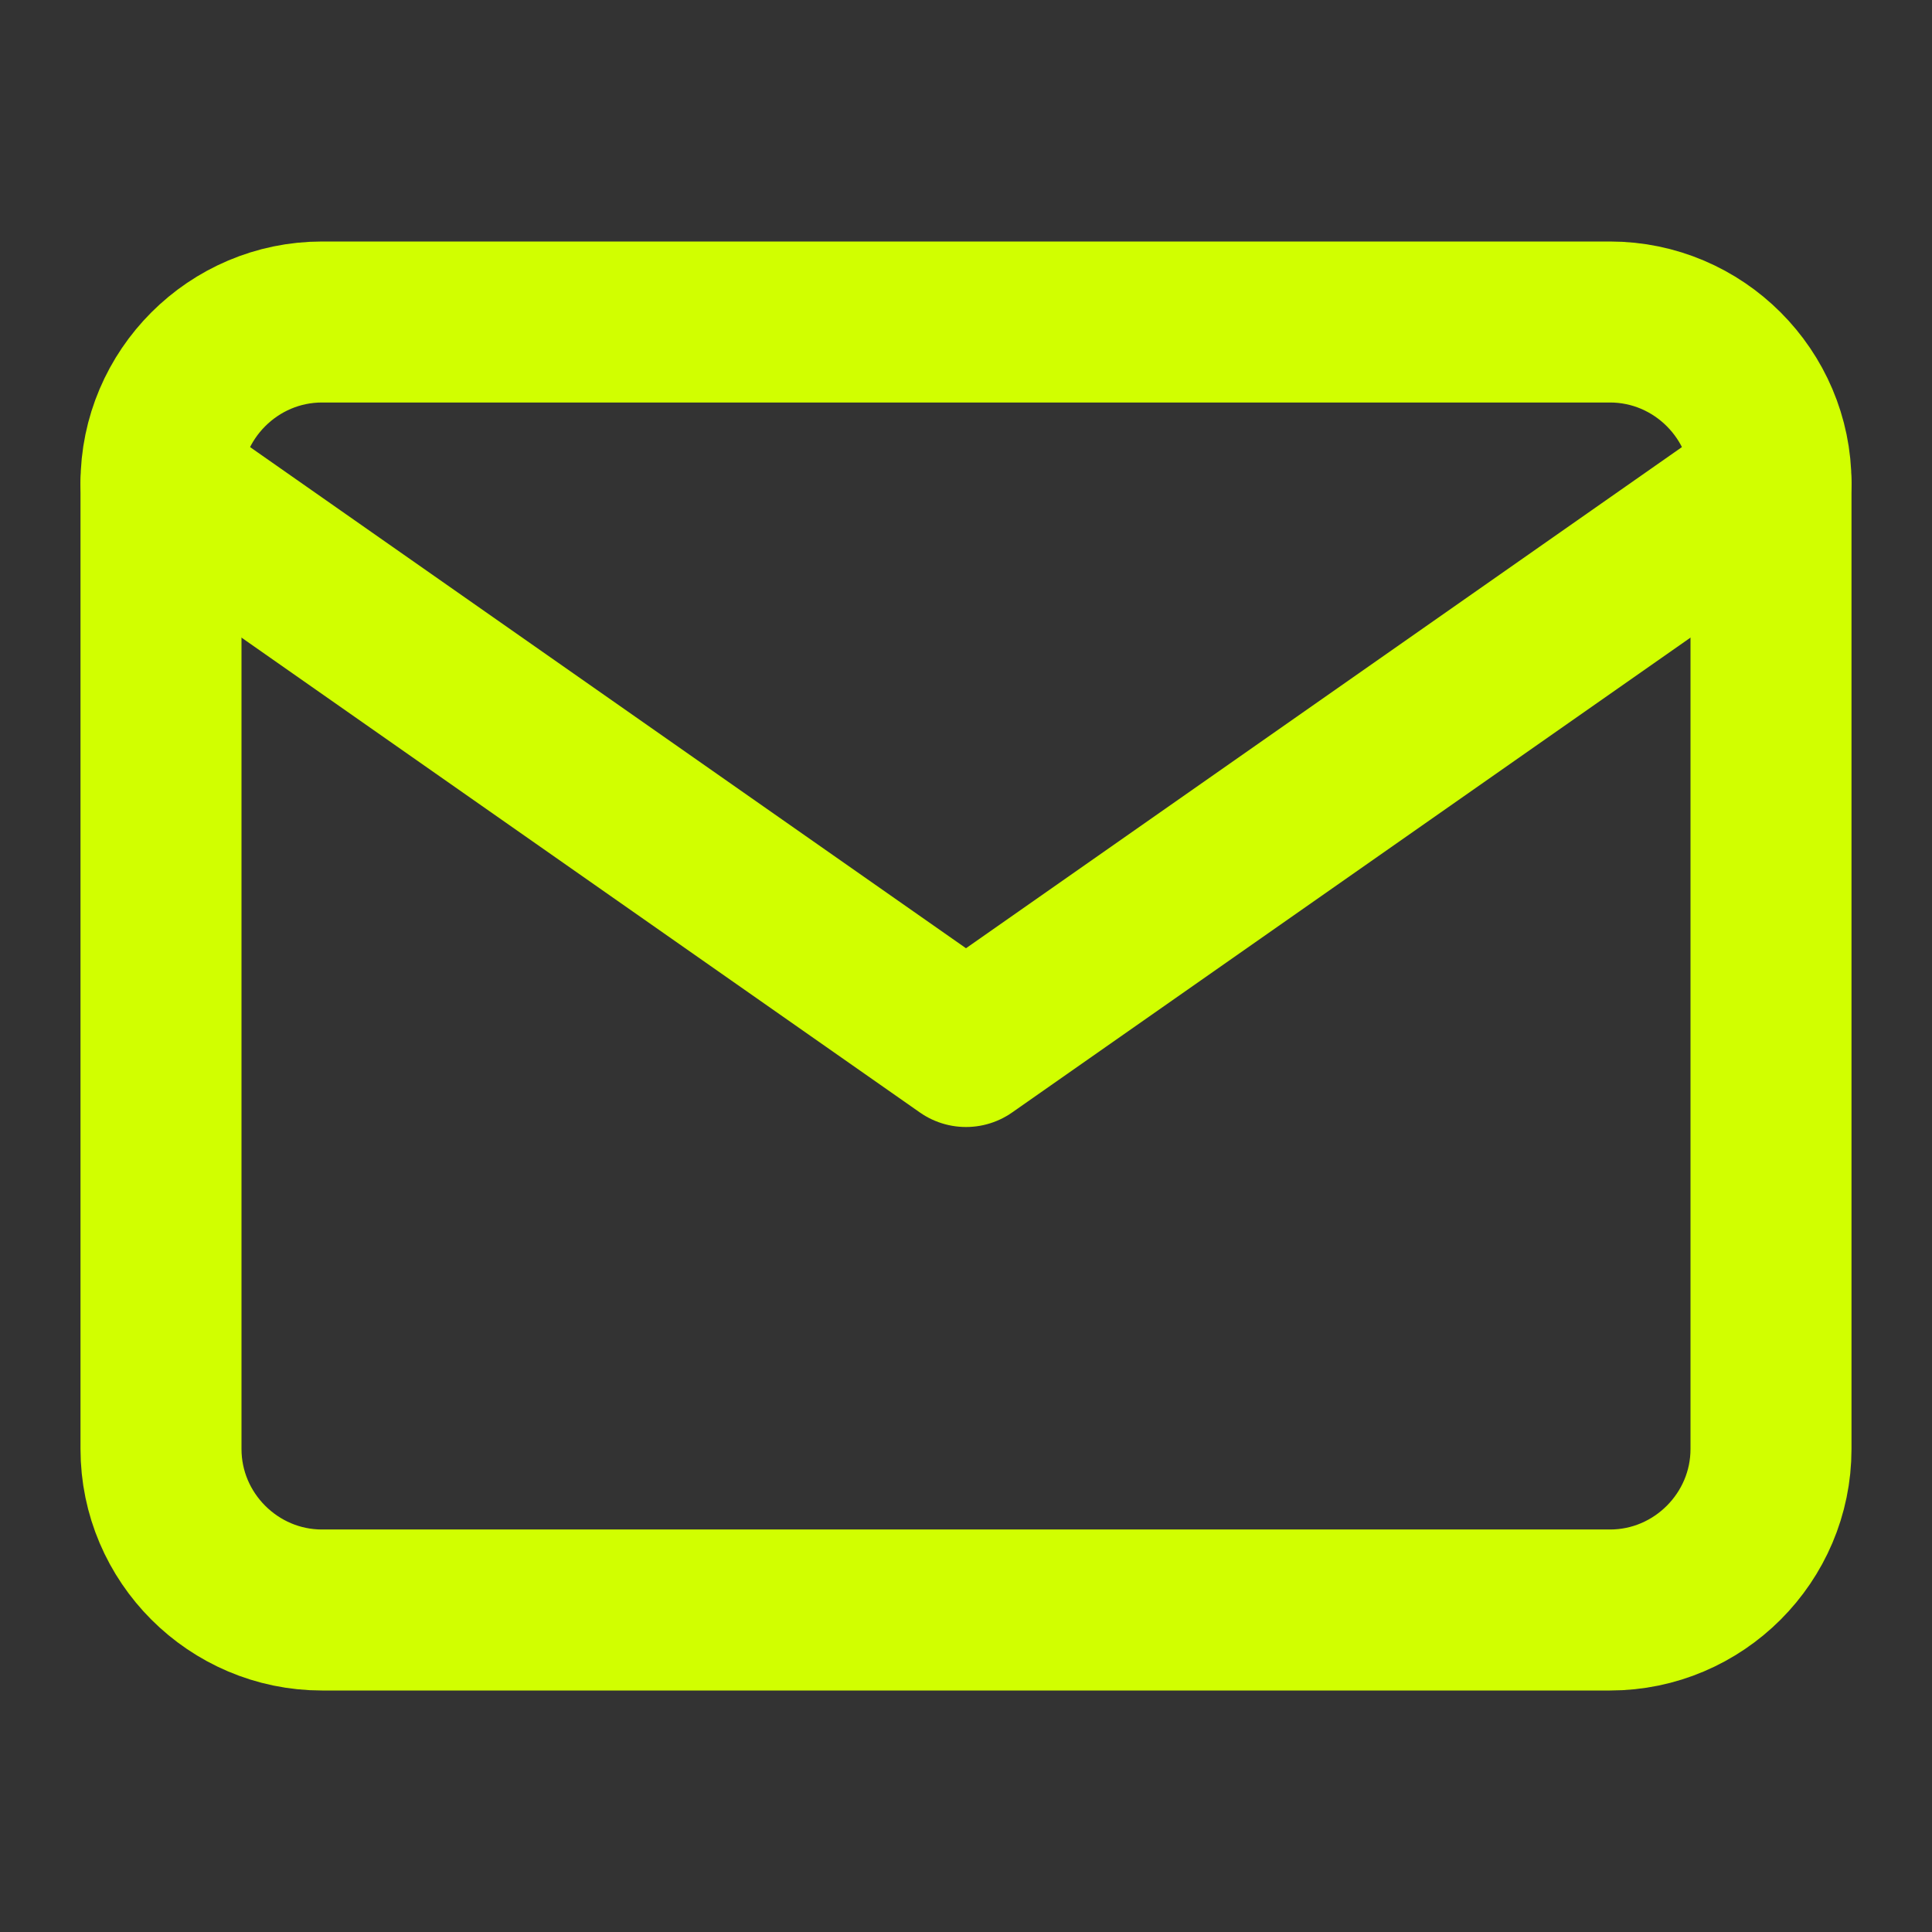
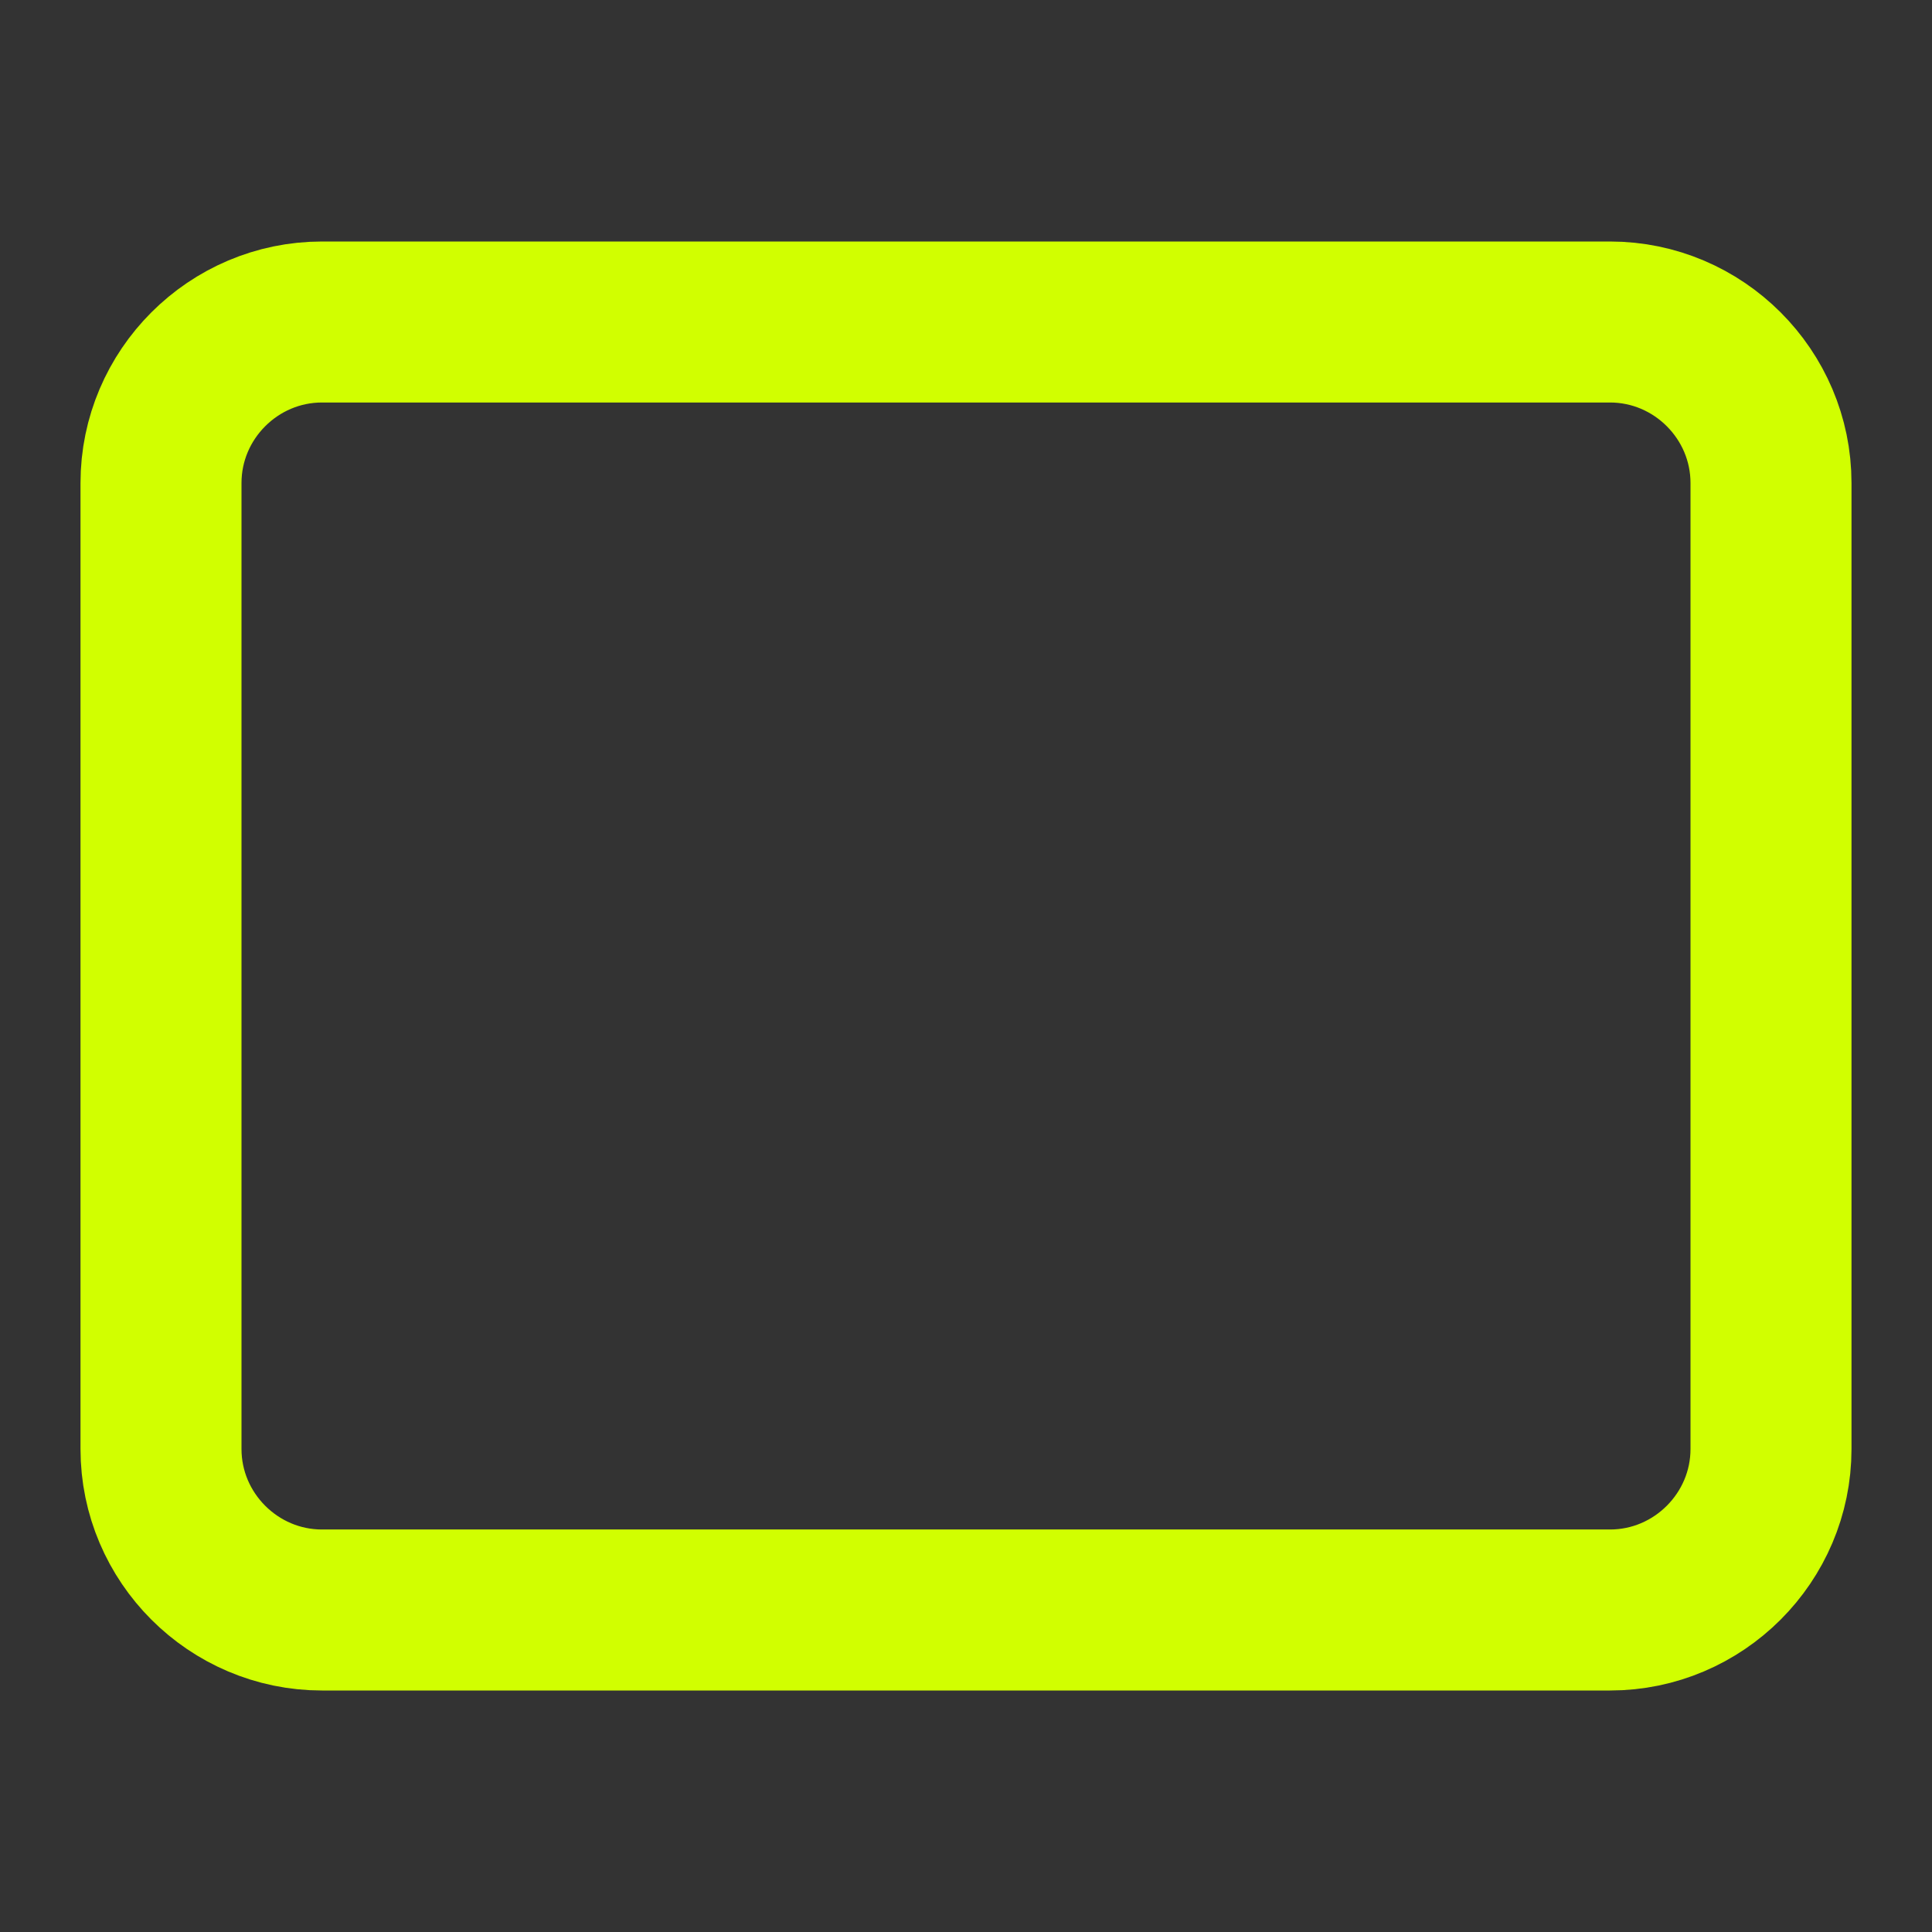
<svg xmlns="http://www.w3.org/2000/svg" width="24" height="24" viewBox="0 0 24 24" fill="none">
  <rect x="0" y="0" width="24" height="24" fill="#333333" stroke="none" />
  <path d="M4 4H20C21.1 4 22 4.9 22 6V18C22 19.1 21.1 20 20 20H4C2.9 20 2 19.1 2 18V6C2 4.9 2.9 4 4 4Z" stroke="#D1FF00" stroke-width="2" stroke-linecap="round" stroke-linejoin="round" />
-   <path d="M22 6L12 13L2 6" stroke="#D1FF00" stroke-width="2" stroke-linecap="round" stroke-linejoin="round" />
</svg>